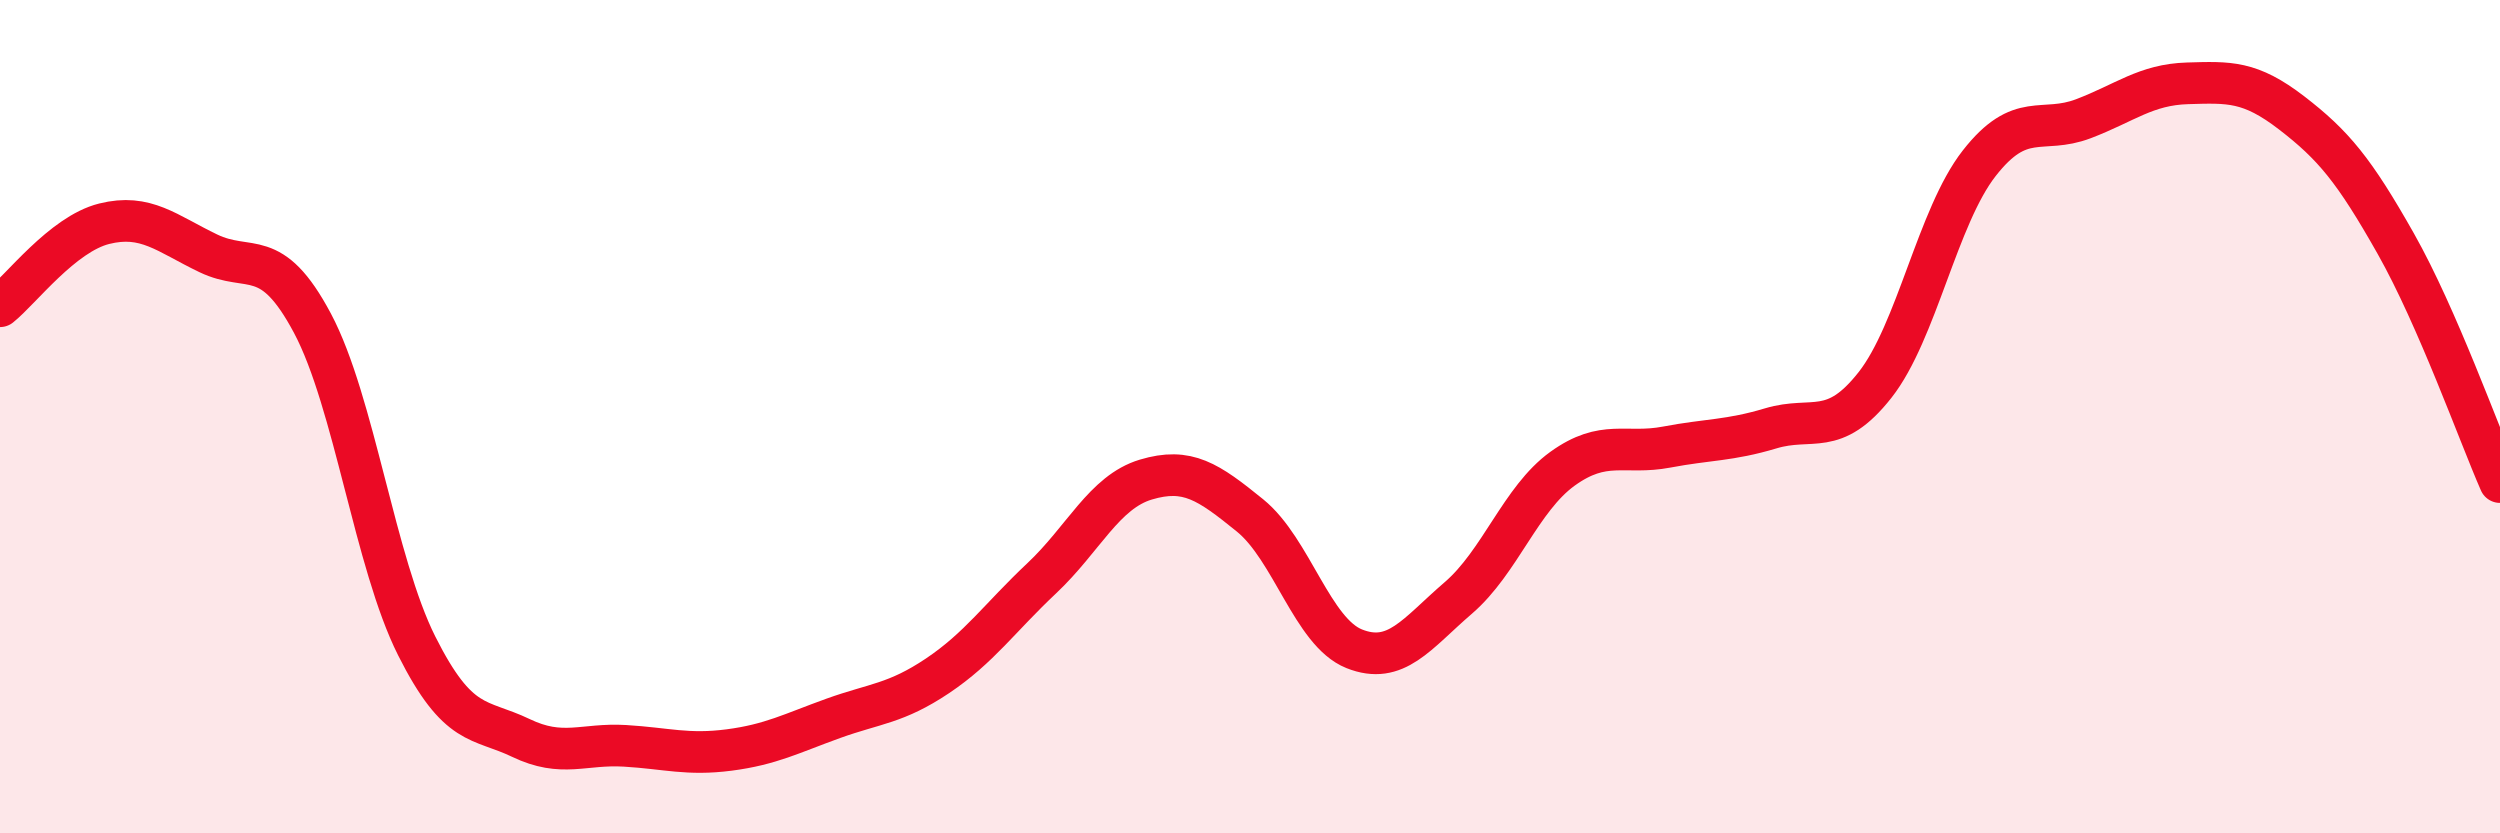
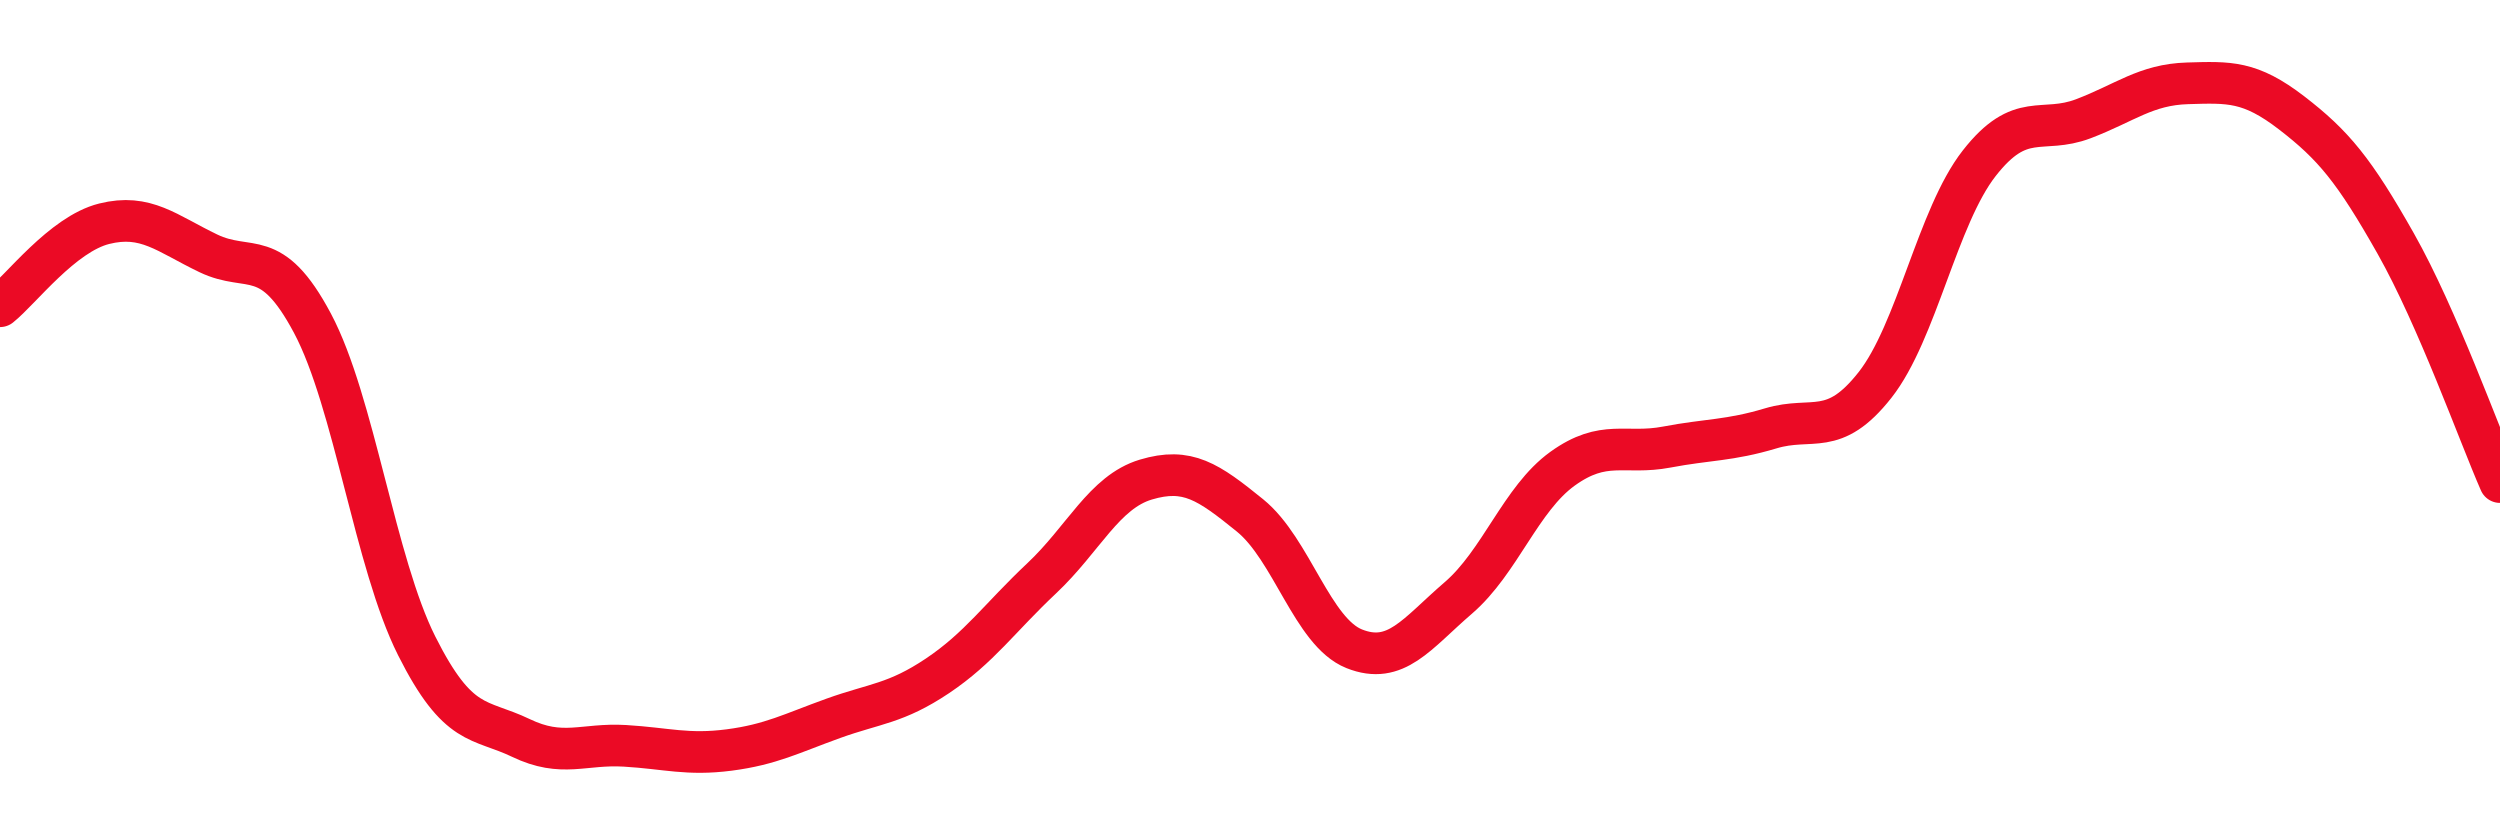
<svg xmlns="http://www.w3.org/2000/svg" width="60" height="20" viewBox="0 0 60 20">
-   <path d="M 0,7.35 C 0.5,6.95 1.5,5.62 2.5,5.37 C 3.5,5.12 4,5.6 5,6.08 C 6,6.56 6.5,5.88 7.5,7.76 C 8.5,9.64 9,13.51 10,15.5 C 11,17.49 11.5,17.23 12.5,17.71 C 13.5,18.19 14,17.84 15,17.9 C 16,17.96 16.5,18.13 17.5,18 C 18.5,17.87 19,17.6 20,17.24 C 21,16.88 21.5,16.89 22.5,16.22 C 23.5,15.55 24,14.82 25,13.88 C 26,12.94 26.5,11.81 27.5,11.51 C 28.5,11.21 29,11.56 30,12.37 C 31,13.18 31.5,15.17 32.5,15.57 C 33.5,15.97 34,15.21 35,14.35 C 36,13.49 36.5,11.97 37.5,11.25 C 38.5,10.53 39,10.92 40,10.73 C 41,10.54 41.5,10.58 42.5,10.28 C 43.5,9.98 44,10.51 45,9.24 C 46,7.97 46.5,5.2 47.5,3.92 C 48.5,2.64 49,3.23 50,2.85 C 51,2.47 51.5,2.03 52.5,2 C 53.5,1.97 54,1.94 55,2.71 C 56,3.48 56.5,4.08 57.5,5.85 C 58.5,7.62 59.5,10.43 60,11.57L60 20L0 20Z" fill="#EB0A25" opacity="0.1" stroke-linecap="round" stroke-linejoin="round" />
  <path d="M 0,7.35 C 0.5,6.95 1.5,5.62 2.5,5.37 C 3.5,5.12 4,5.6 5,6.08 C 6,6.56 6.5,5.88 7.5,7.76 C 8.5,9.64 9,13.51 10,15.5 C 11,17.49 11.5,17.23 12.5,17.71 C 13.5,18.19 14,17.84 15,17.9 C 16,17.96 16.5,18.13 17.5,18 C 18.5,17.87 19,17.6 20,17.24 C 21,16.88 21.5,16.89 22.5,16.22 C 23.5,15.55 24,14.82 25,13.88 C 26,12.94 26.5,11.81 27.5,11.51 C 28.5,11.21 29,11.56 30,12.37 C 31,13.18 31.5,15.17 32.5,15.57 C 33.5,15.97 34,15.21 35,14.35 C 36,13.49 36.5,11.97 37.5,11.25 C 38.5,10.53 39,10.92 40,10.73 C 41,10.54 41.5,10.58 42.5,10.28 C 43.5,9.98 44,10.51 45,9.24 C 46,7.97 46.5,5.2 47.5,3.92 C 48.5,2.64 49,3.23 50,2.85 C 51,2.47 51.5,2.03 52.5,2 C 53.5,1.97 54,1.94 55,2.71 C 56,3.48 56.5,4.08 57.5,5.85 C 58.5,7.62 59.5,10.43 60,11.57" stroke="#EB0A25" stroke-width="1" fill="none" stroke-linecap="round" stroke-linejoin="round" />
</svg>